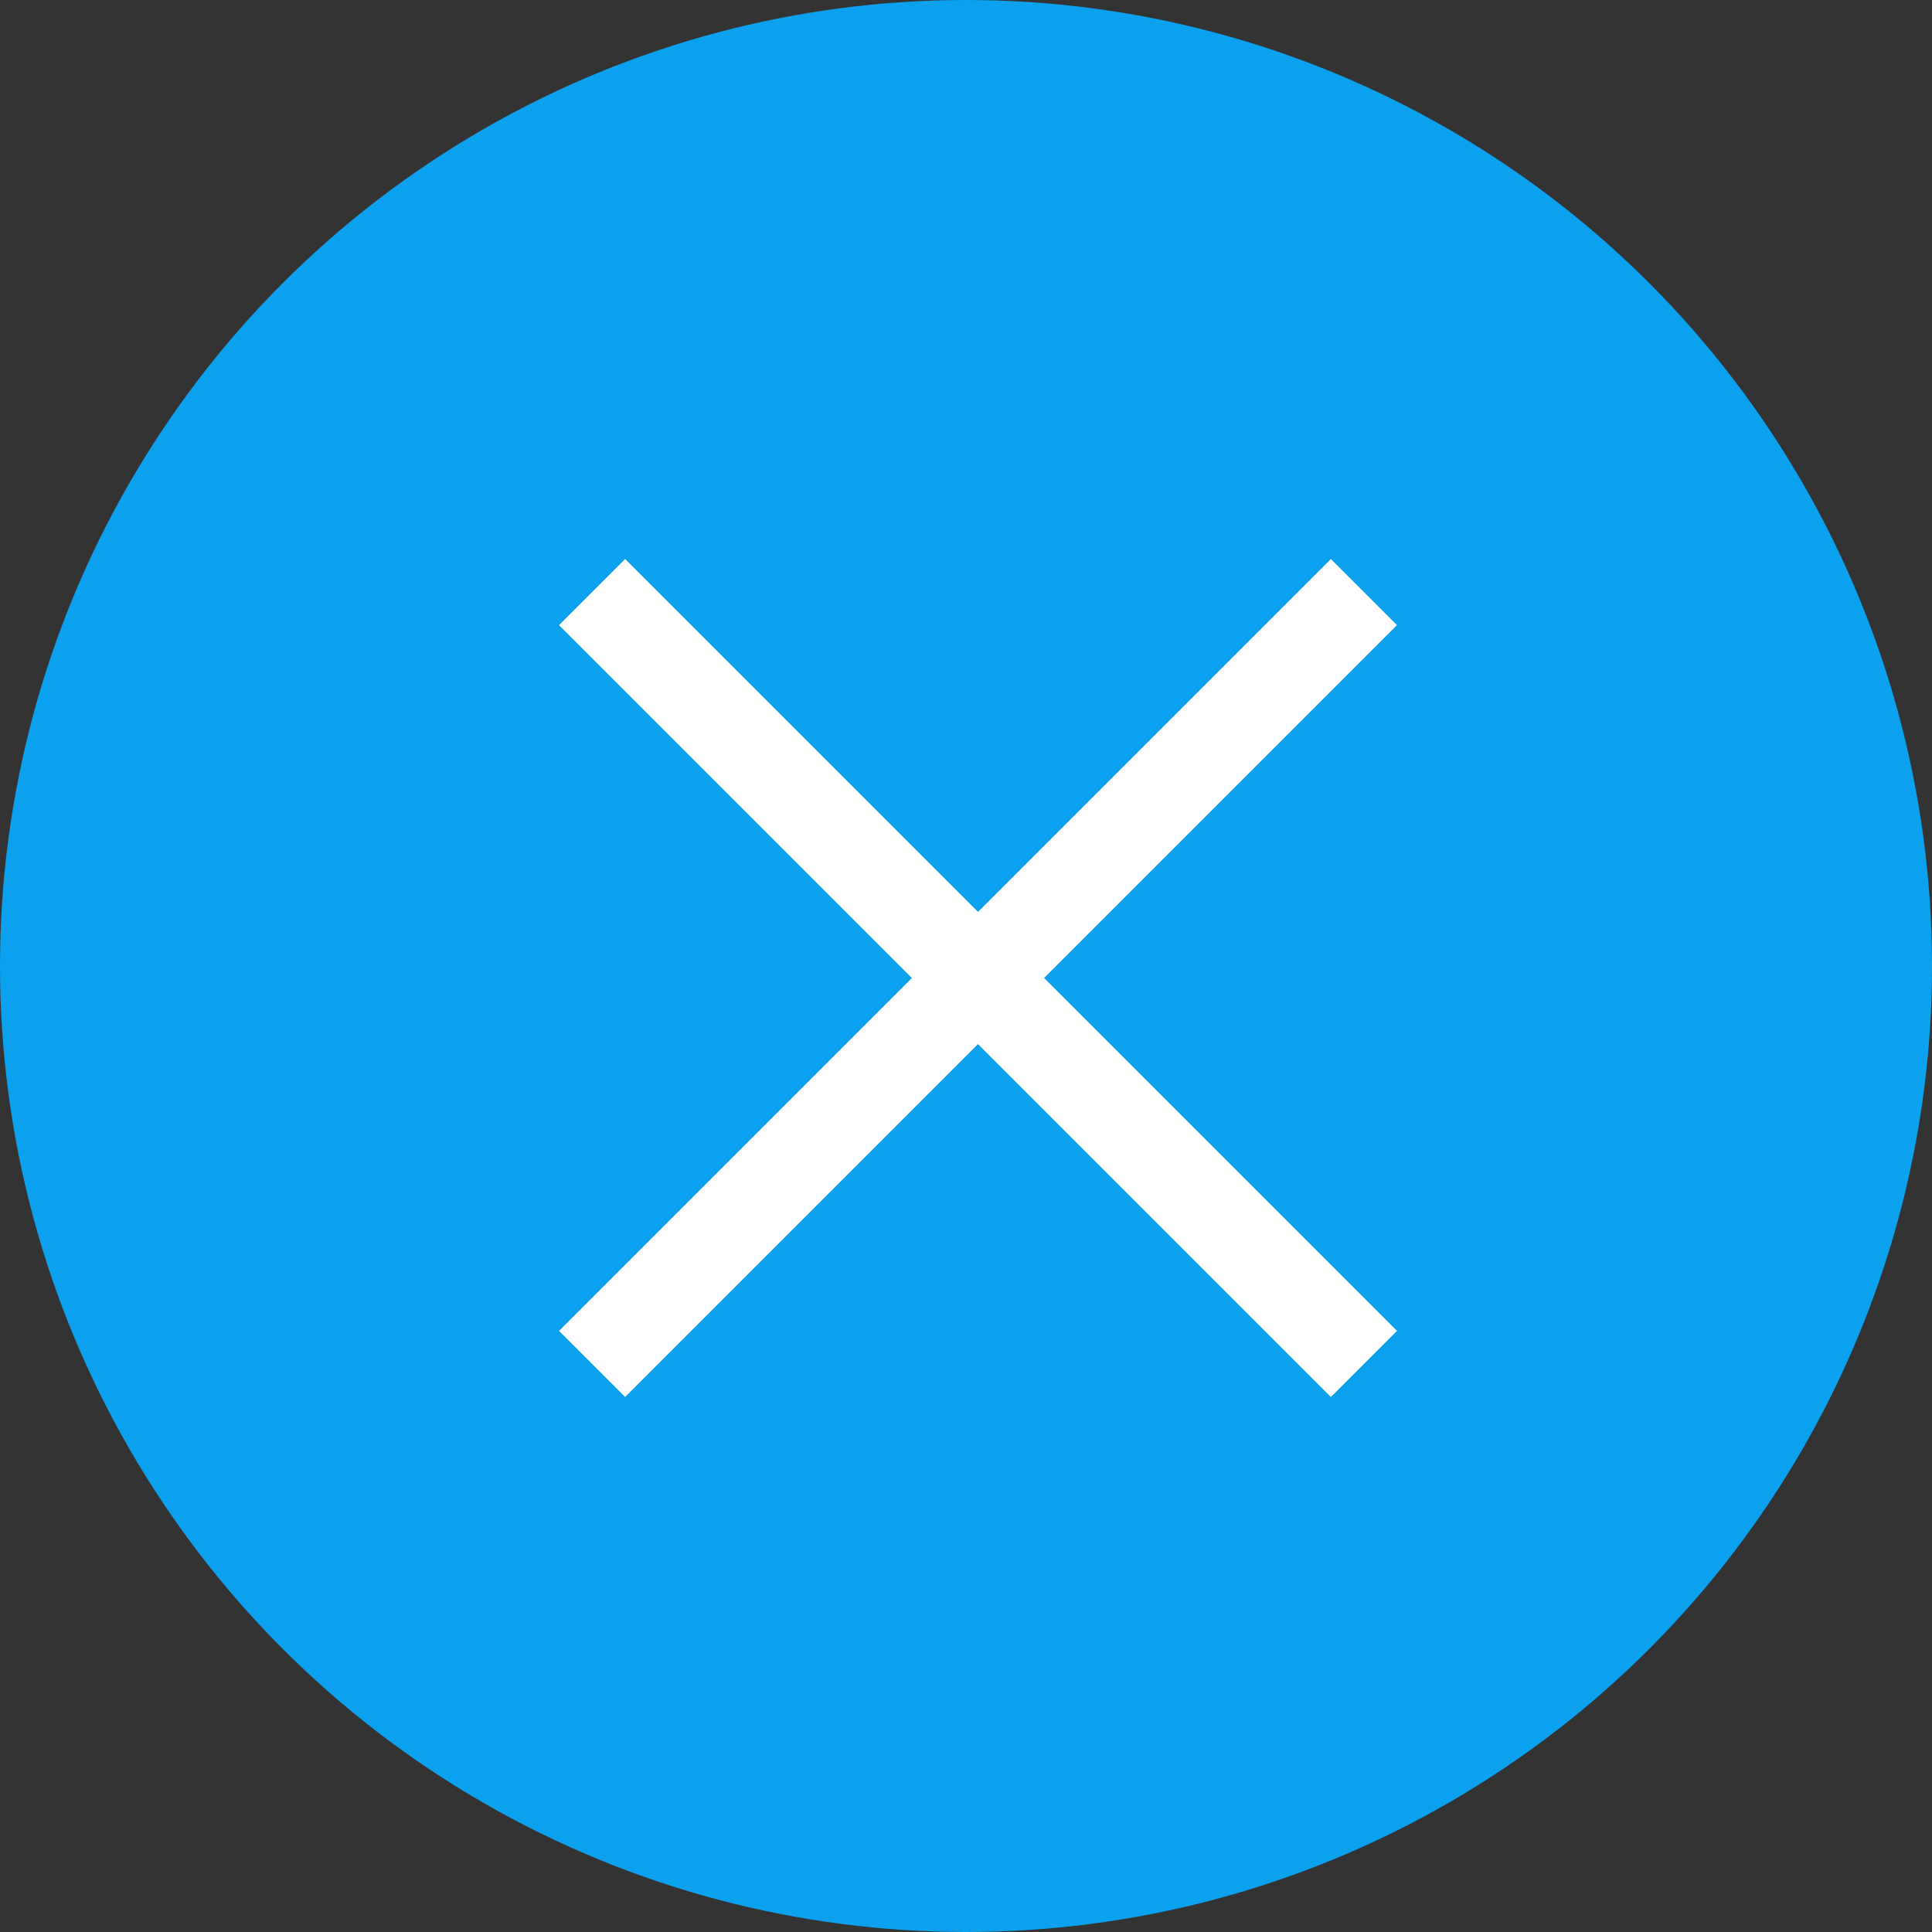
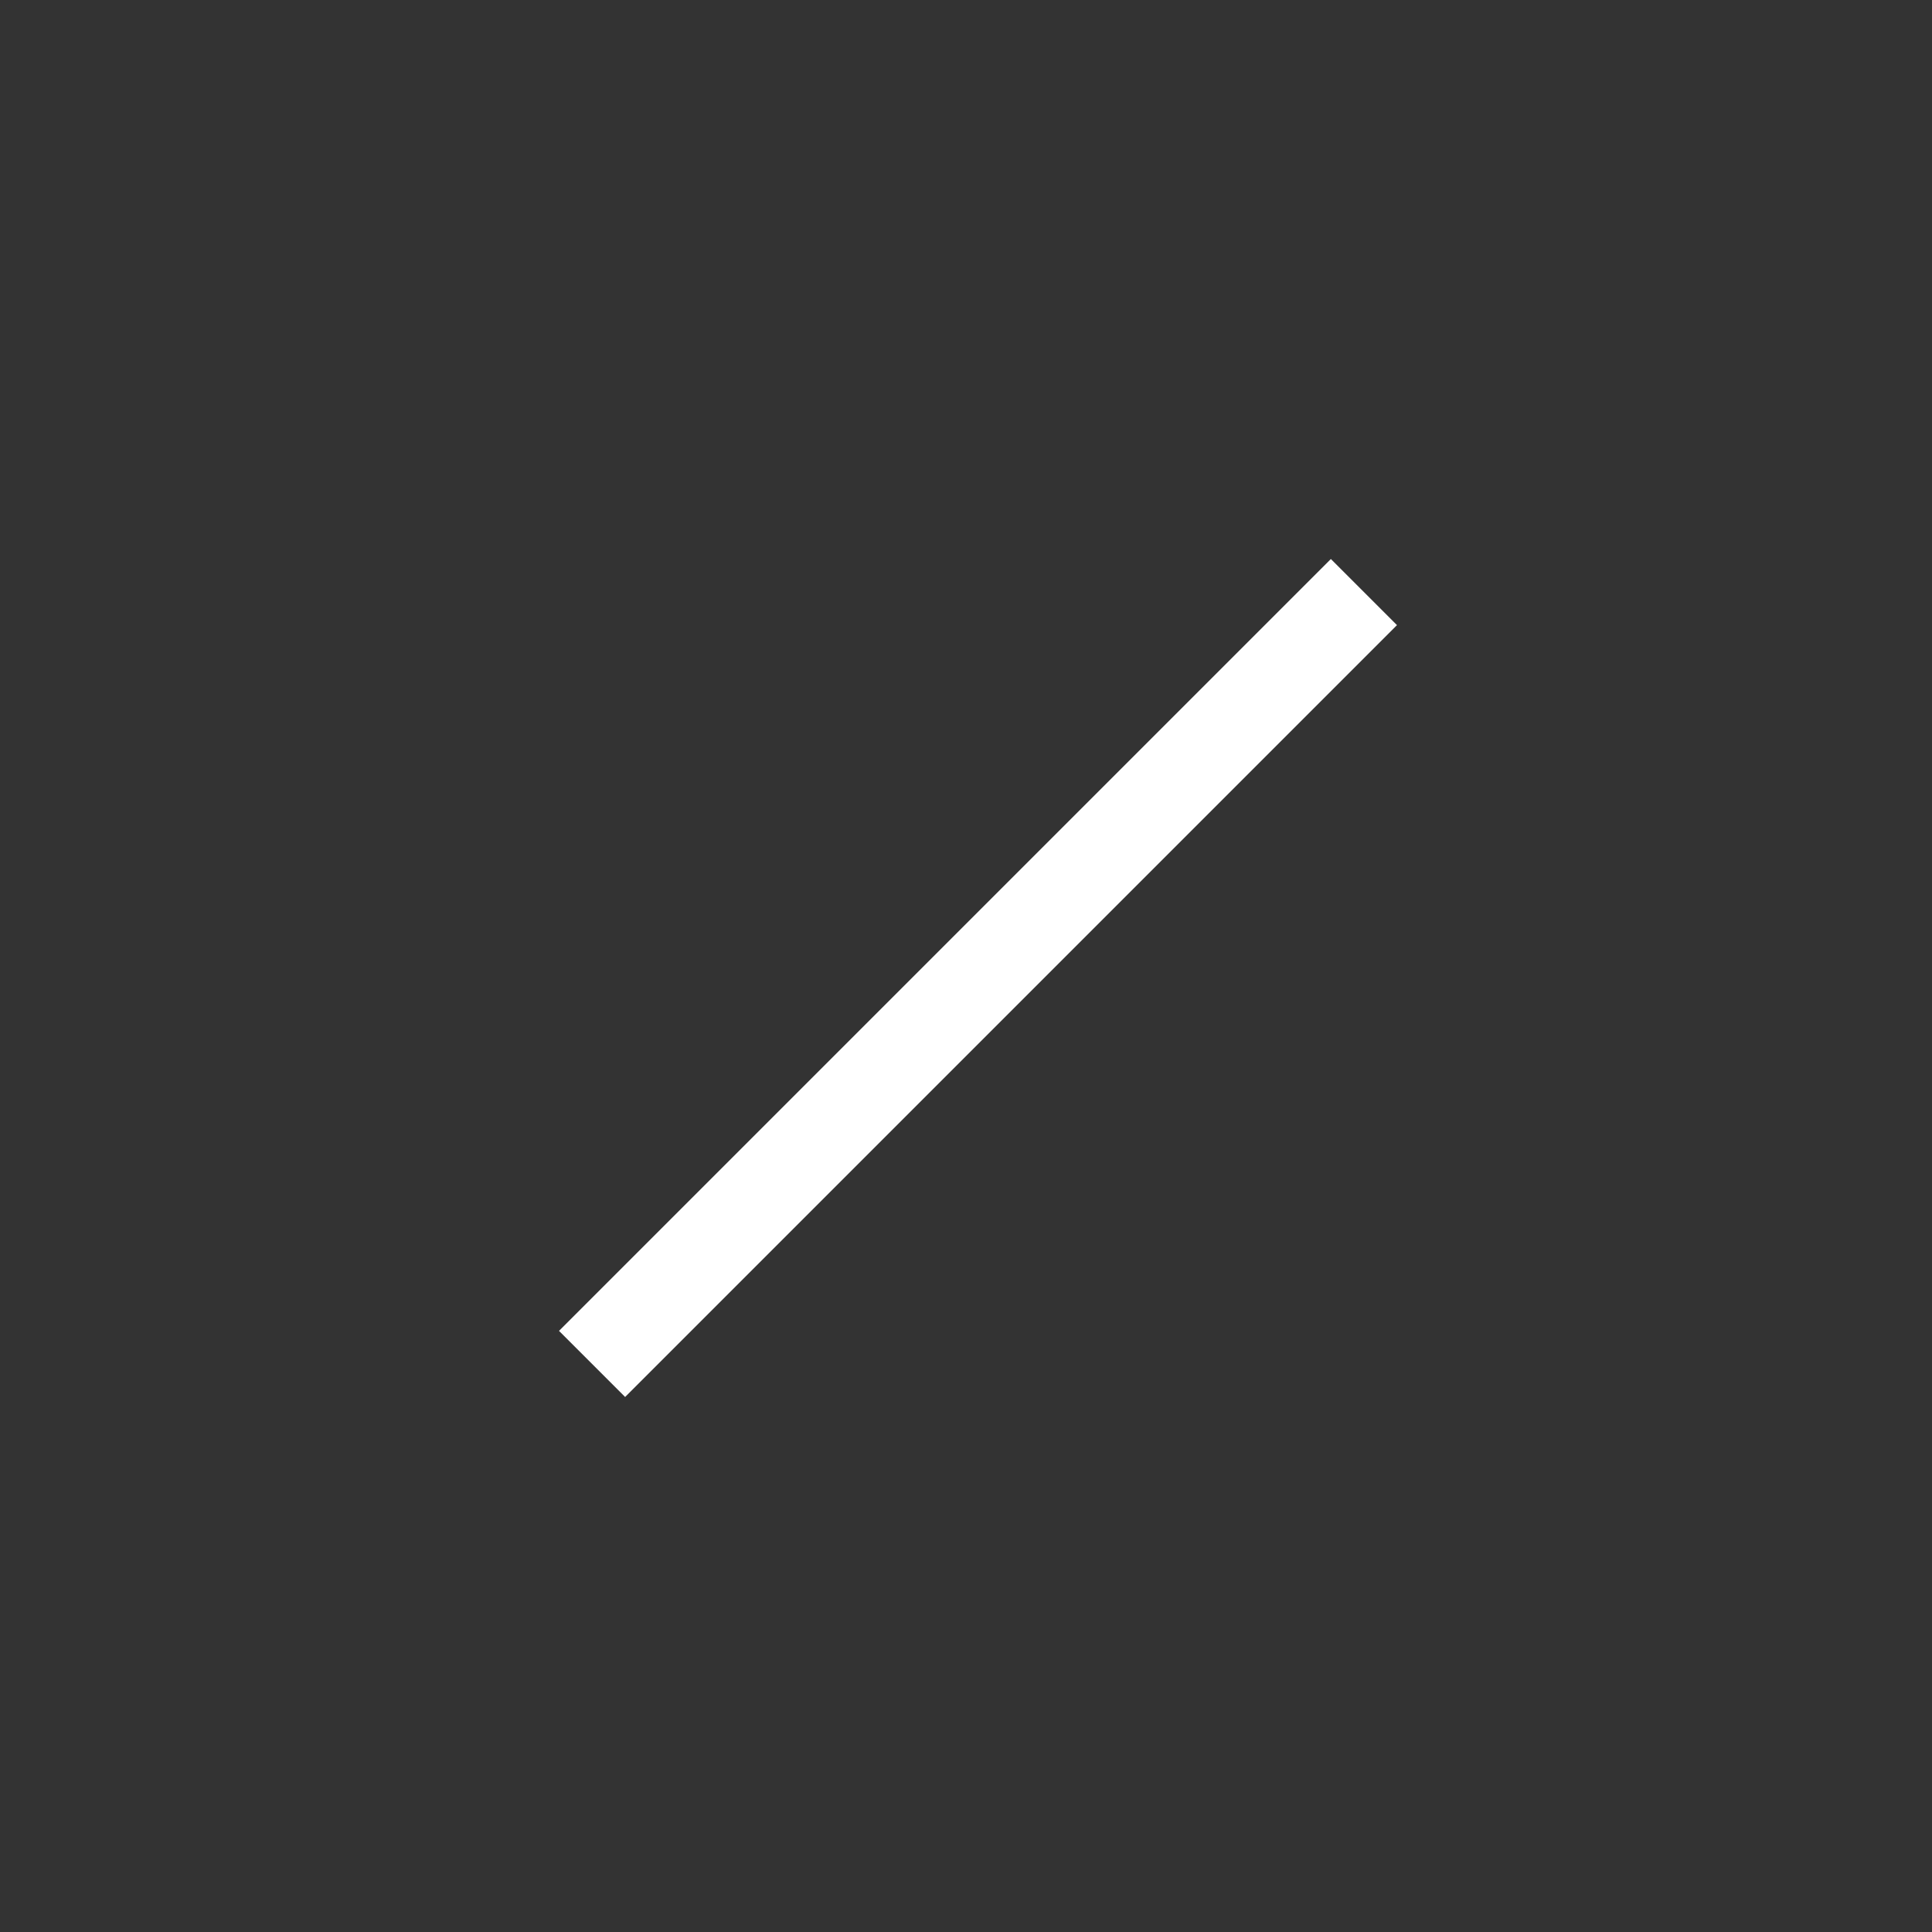
<svg xmlns="http://www.w3.org/2000/svg" width="62" height="62" viewBox="0 0 62 62" fill="none">
  <rect x="0" y="0" width="62" height="62" fill="#333333" stroke="none" />
-   <circle cx="31" cy="31" r="31" fill="#0CA1EE" />
  <path d="M43.77 19L19 43.77" stroke="white" stroke-width="3" stroke-miterlimit="10" />
-   <path d="M19 19L43.77 43.77" stroke="white" stroke-width="3" stroke-miterlimit="10" />
</svg>